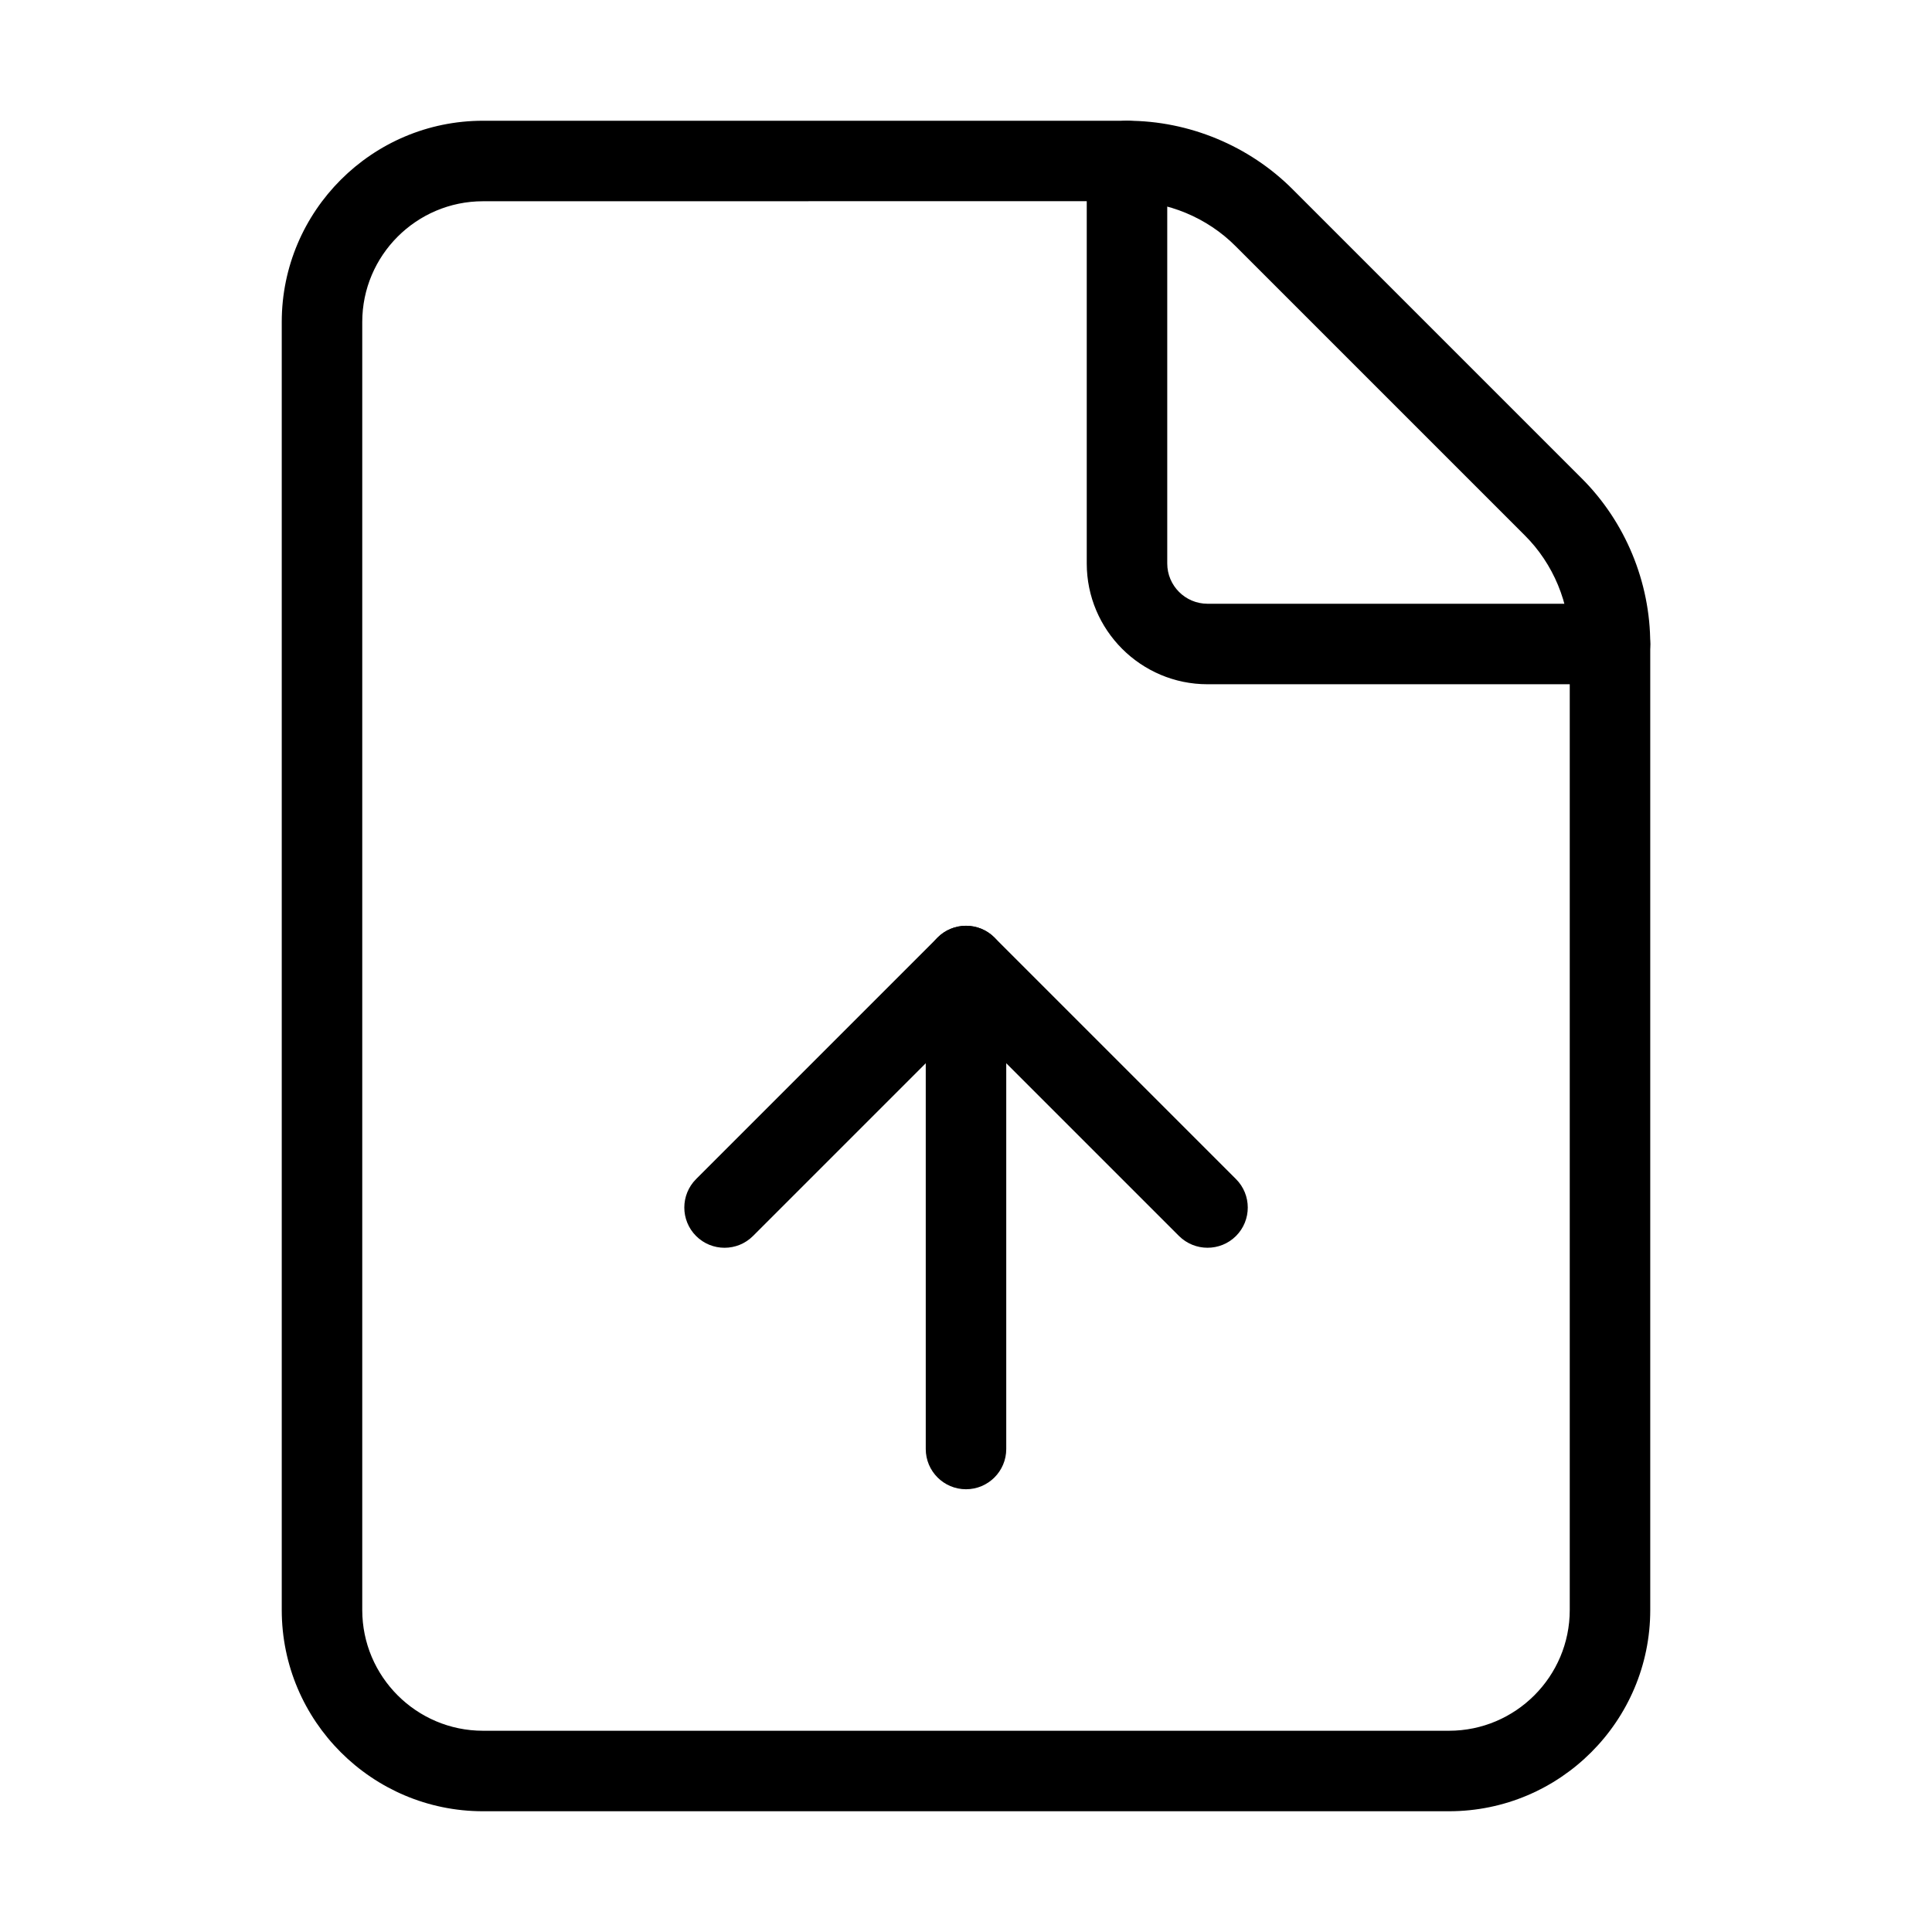
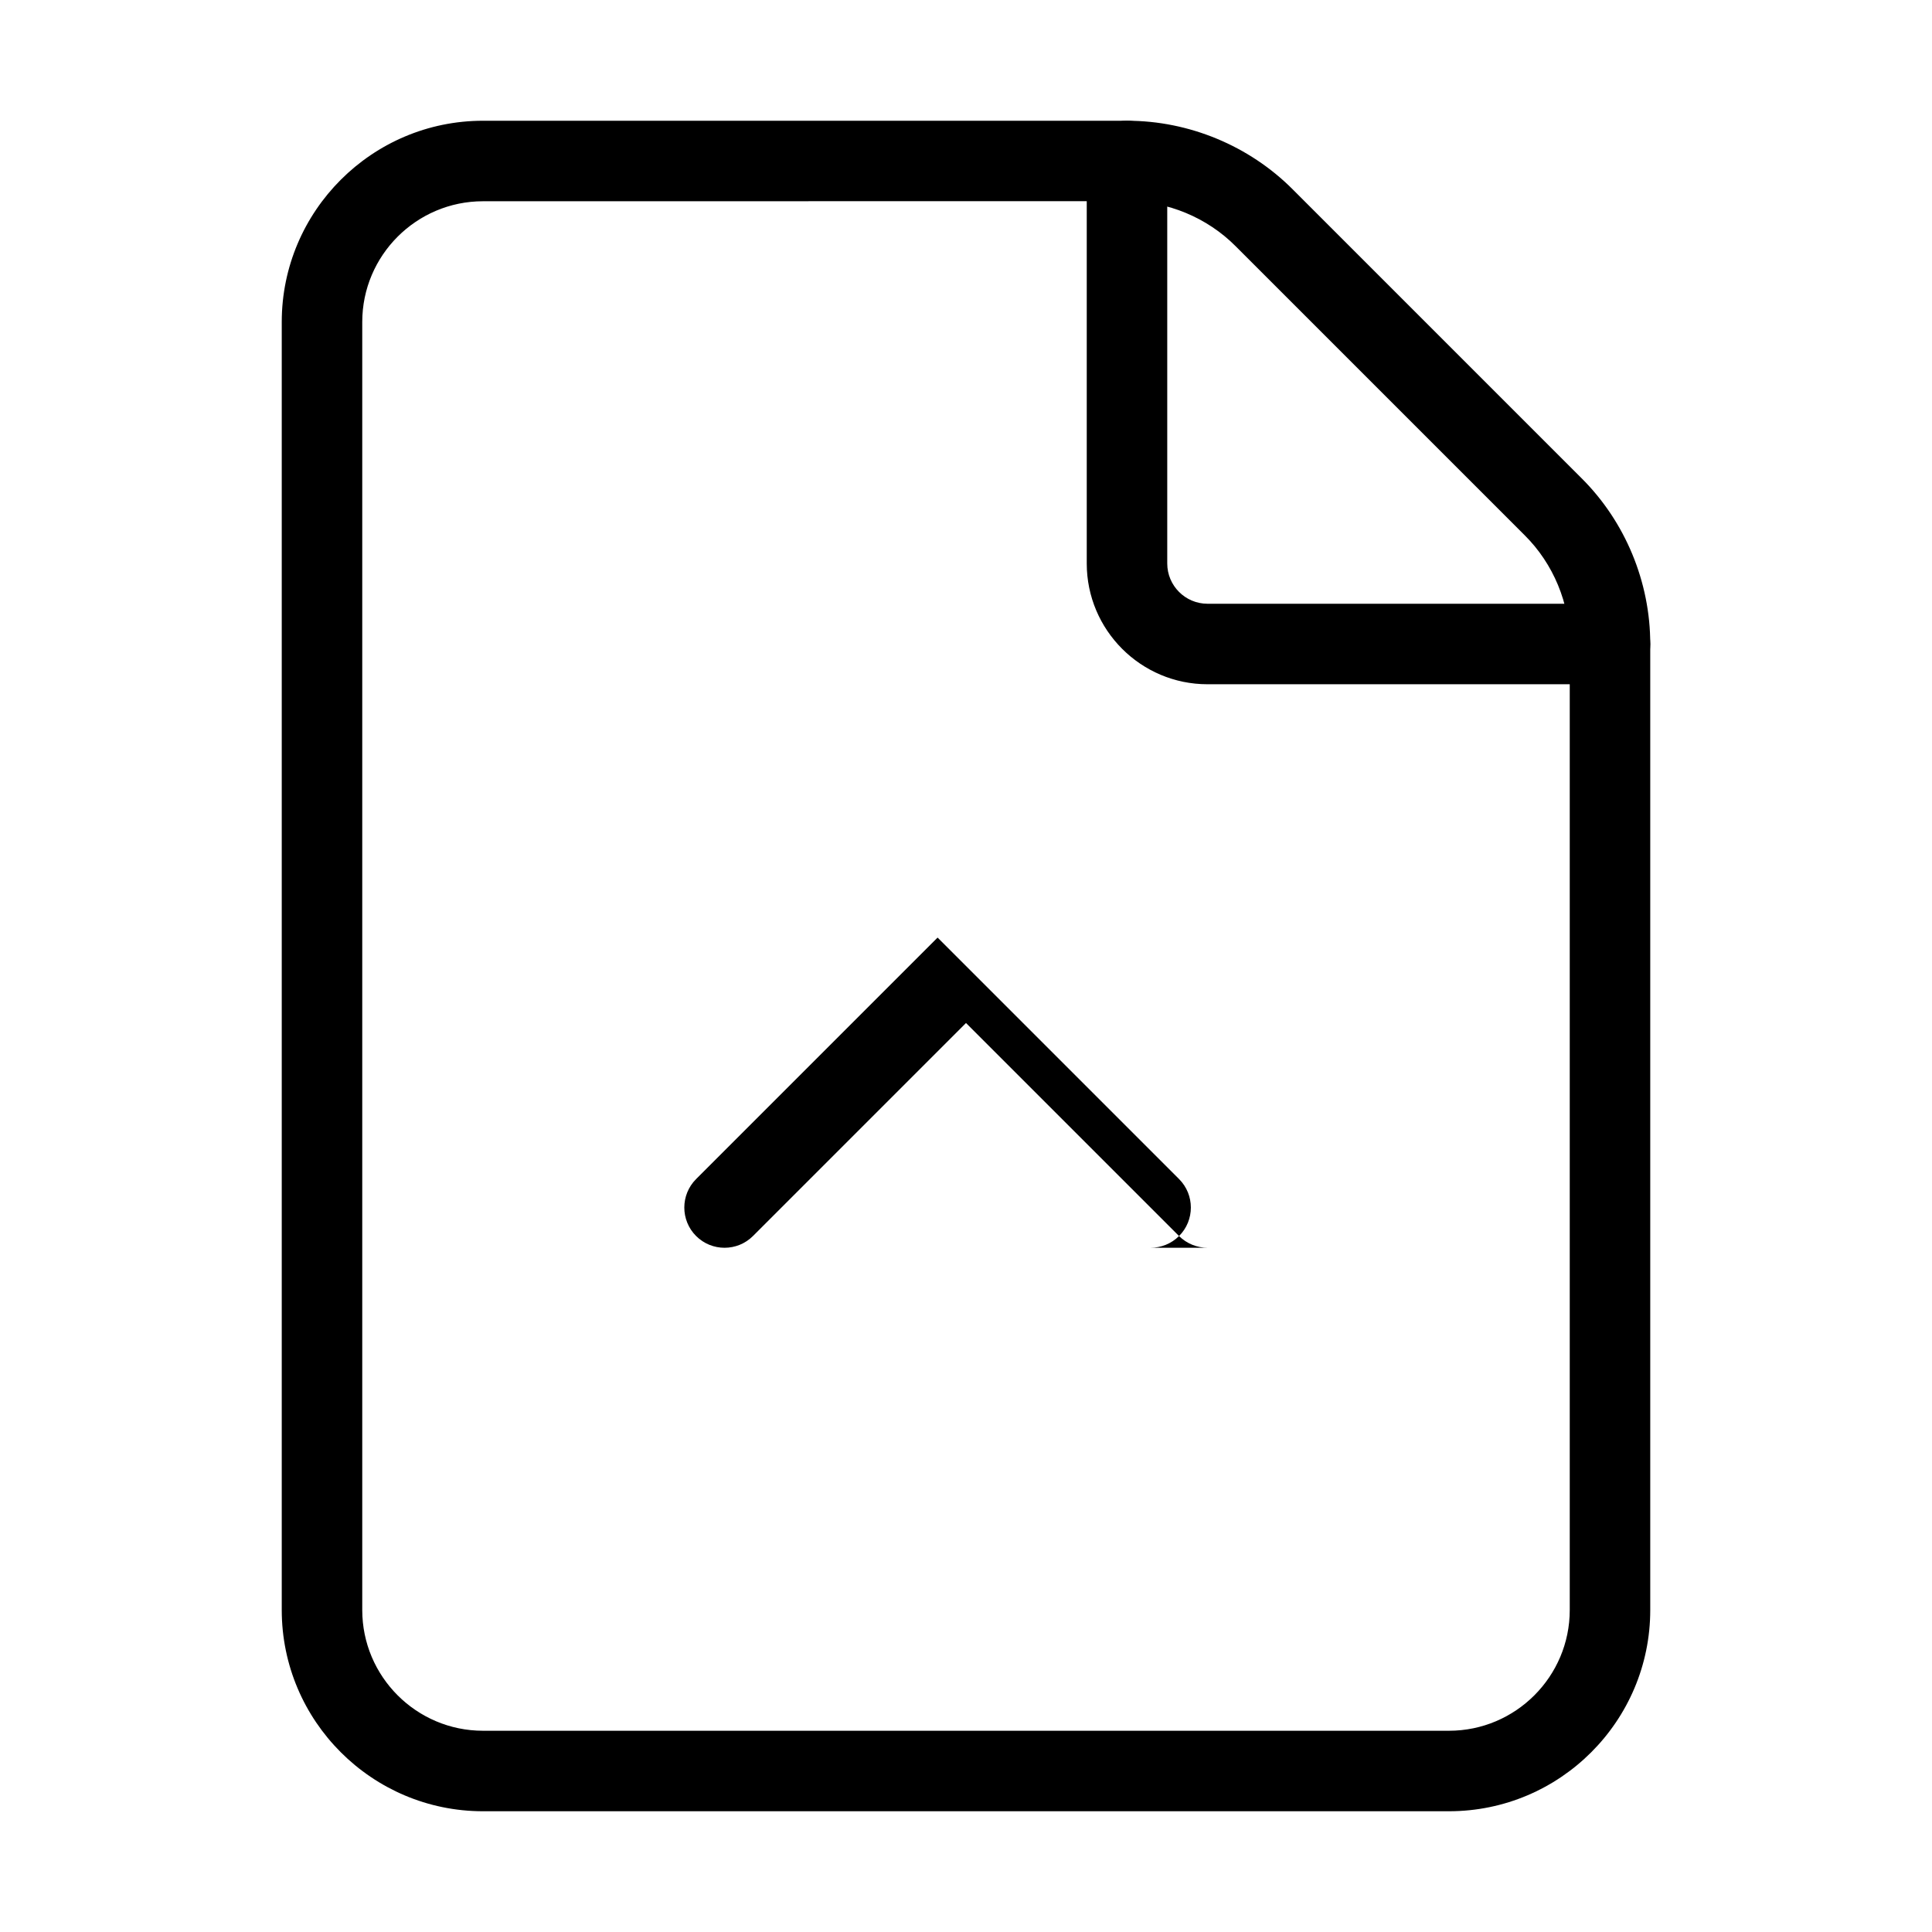
<svg xmlns="http://www.w3.org/2000/svg" viewBox="0 0 24 24">
  <path d="m18 22.5h-12c-1.378 0-2.5-1.121-2.5-2.5v-16c0-1.378 1.122-2.5 2.5-2.5h8.004c.766 0 1.515.311 2.055.853l3.587 3.587c.544.541.855 1.292.854 2.061v11.999c0 1.379-1.121 2.5-2.5 2.5zm-12-20c-.827 0-1.5.673-1.5 1.5v16c0 .827.673 1.5 1.5 1.5h12c.827 0 1.5-.673 1.5-1.5v-12c.001-.504-.203-.997-.561-1.352l-3.589-3.589c-.354-.356-.845-.56-1.347-.56z" />
  <path d="m20 8.5h-5c-.827 0-1.5-.673-1.5-1.5v-5c0-.276.224-.5.5-.5s.5.224.5.5v5c0 .276.225.5.5.5h5c.276 0 .5.224.5.5s-.224.5-.5.5z" />
-   <path d="m12 18.5c-.276 0-.5-.224-.5-.5v-6c0-.276.224-.5.5-.5s.5.224.5.5v6c0 .276-.224.5-.5.5z" />
-   <path d="m15 15.5c-.128 0-.256-.049-.354-.146l-2.646-2.646-2.646 2.646c-.195.195-.512.195-.707 0s-.195-.512 0-.707l3-3c.195-.195.512-.195.707 0l3 3c.195.195.195.512 0 .707-.098.098-.226.146-.354.146z" />
+   <path d="m15 15.5c-.128 0-.256-.049-.354-.146l-2.646-2.646-2.646 2.646c-.195.195-.512.195-.707 0s-.195-.512 0-.707l3-3l3 3c.195.195.195.512 0 .707-.098.098-.226.146-.354.146z" />
</svg>